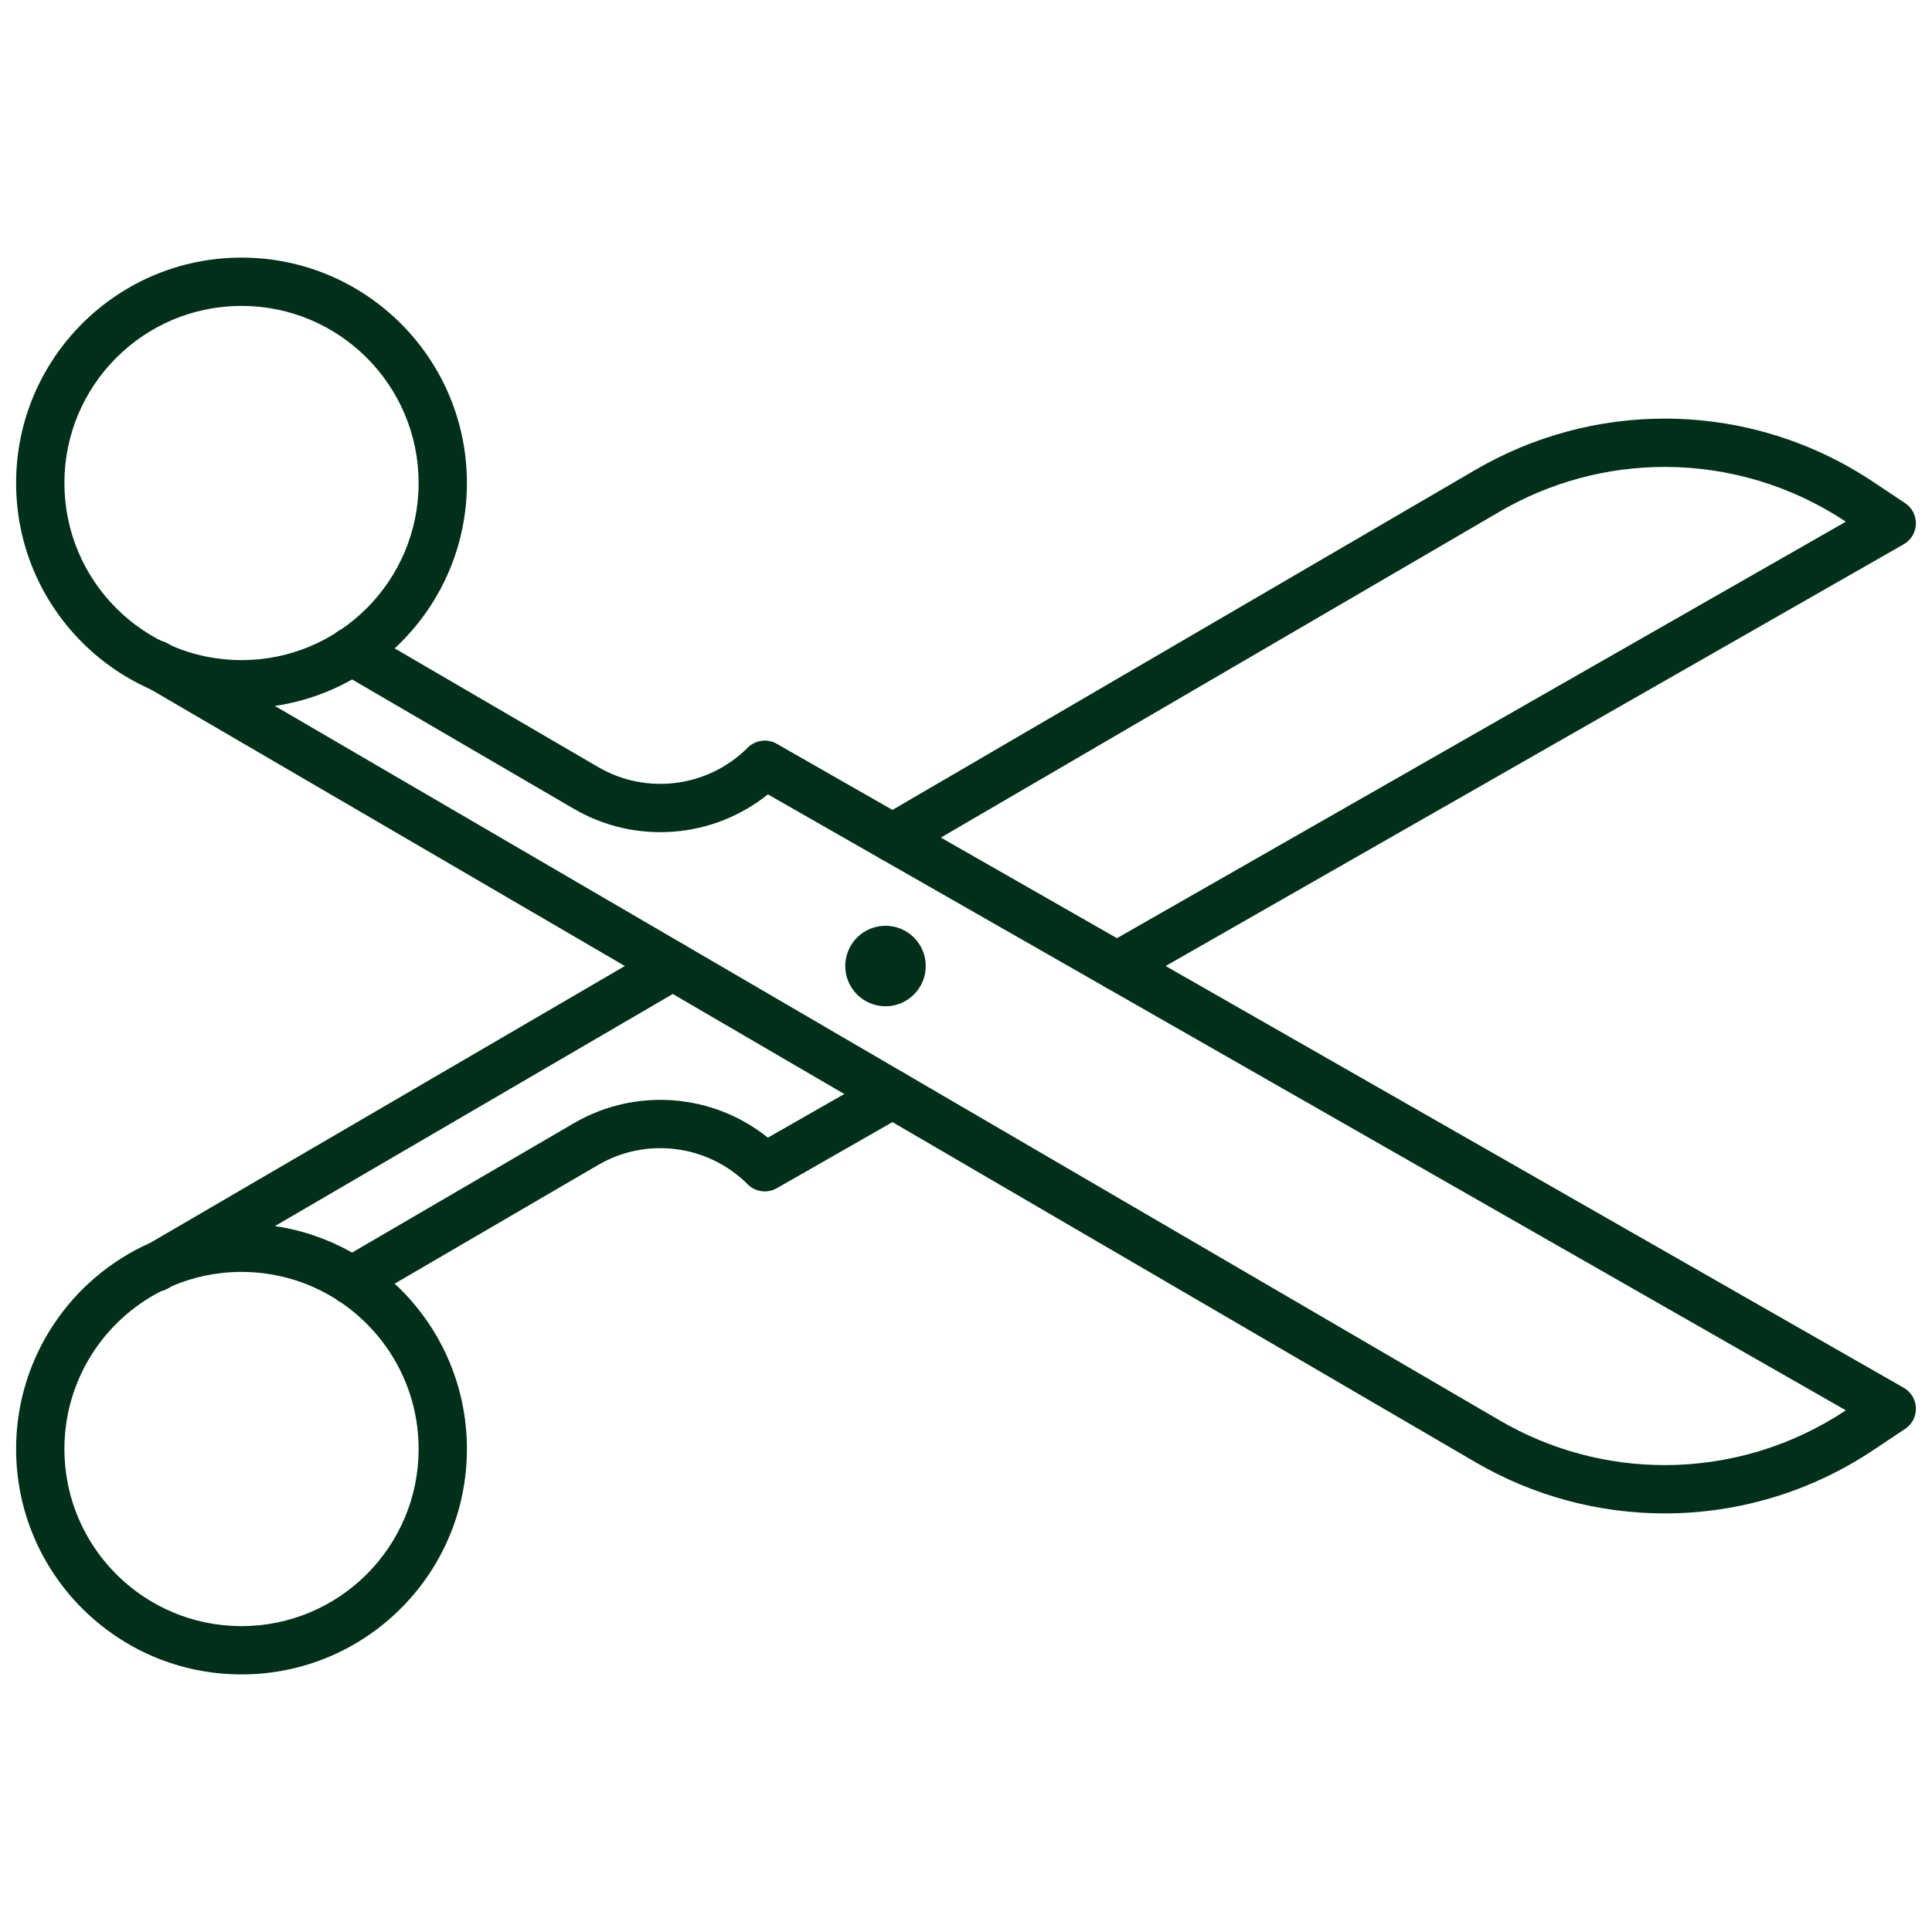
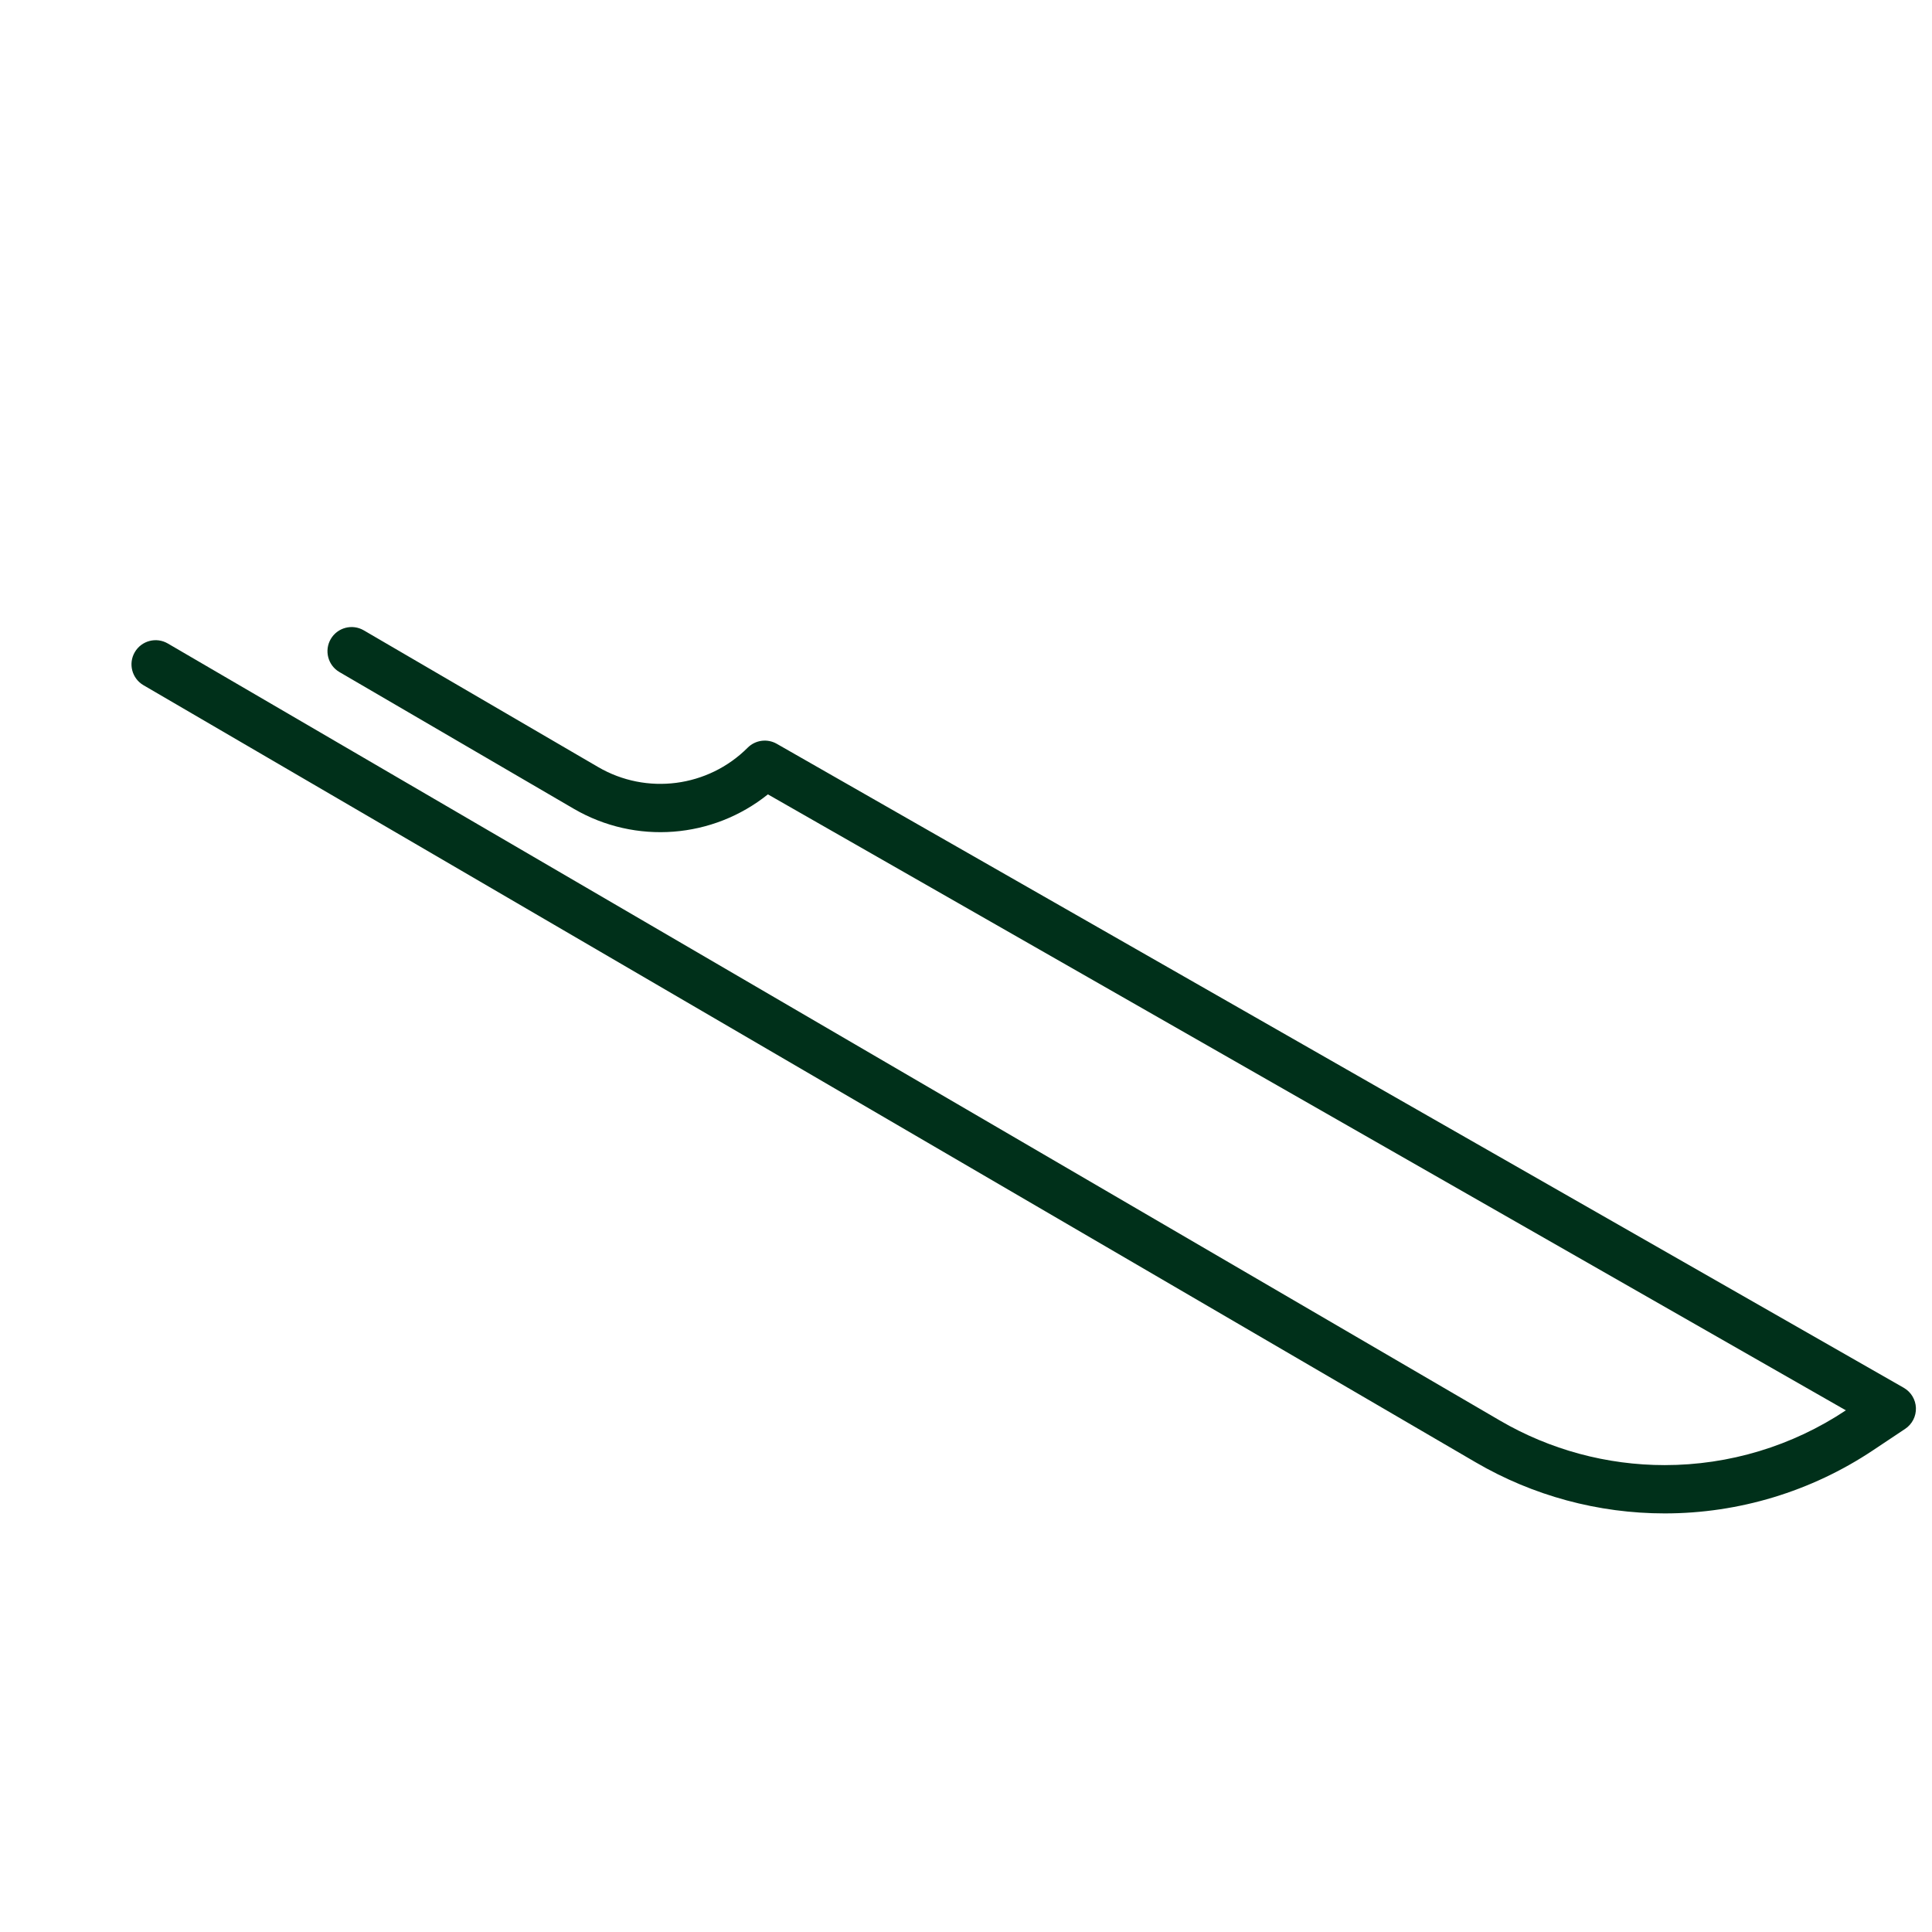
<svg xmlns="http://www.w3.org/2000/svg" width="80" height="80" viewBox="0 0 80 80" fill="none">
-   <path fill-rule="evenodd" clip-rule="evenodd" d="M10 12.667C5.95 12.667 2.667 15.95 2.667 20C2.667 24.05 5.95 27.334 10 27.334C14.05 27.334 17.334 24.05 17.334 20C17.334 15.95 14.05 12.667 10 12.667ZM0.667 20C0.667 14.846 4.846 10.667 10 10.667C15.155 10.667 19.334 14.846 19.334 20C19.334 25.155 15.155 29.334 10 29.334C4.846 29.334 0.667 25.155 0.667 20Z" fill="#00301A" />
  <path fill-rule="evenodd" clip-rule="evenodd" d="M13.696 26.461C13.974 25.984 14.586 25.823 15.063 26.101L24.766 31.761C26.773 32.932 29.317 32.603 30.96 30.96C31.279 30.641 31.772 30.575 32.164 30.799L78.83 57.465C79.131 57.638 79.322 57.953 79.334 58.299C79.346 58.646 79.177 58.974 78.889 59.166L77.552 60.057C74.999 61.759 72 62.667 68.932 62.667C66.18 62.667 63.478 61.937 61.102 60.55L5.941 28.373C5.464 28.095 5.302 27.482 5.581 27.005C5.859 26.528 6.471 26.367 6.948 26.645L62.109 58.822C64.18 60.031 66.534 60.667 68.932 60.667C71.601 60.667 74.211 59.878 76.433 58.399L31.797 32.893C29.522 34.72 26.325 34.986 23.758 33.489L14.056 27.829C13.579 27.551 13.418 26.938 13.696 26.461Z" fill="#00301A" />
-   <path fill-rule="evenodd" clip-rule="evenodd" d="M61.101 19.451C63.478 18.065 66.18 17.334 68.931 17.334C71.999 17.334 74.999 18.242 77.551 19.944V19.944L78.888 20.835C79.177 21.027 79.345 21.355 79.333 21.702C79.321 22.048 79.131 22.364 78.83 22.536L46.746 40.869C46.267 41.143 45.656 40.976 45.382 40.497C45.108 40.017 45.275 39.406 45.754 39.132L76.433 21.602C74.211 20.123 71.601 19.334 68.931 19.334C66.534 19.334 64.18 19.971 62.109 21.179L37.463 35.555C36.986 35.834 36.374 35.672 36.095 35.195C35.817 34.718 35.978 34.106 36.455 33.828L61.101 19.451Z" fill="#00301A" />
-   <path d="M38.333 40.001C38.333 40.921 37.587 41.667 36.667 41.667C35.746 41.667 35 40.921 35 40.001C35 39.08 35.746 38.334 36.667 38.334C37.587 38.334 38.333 39.08 38.333 40.001Z" fill="#00301A" />
-   <path fill-rule="evenodd" clip-rule="evenodd" d="M28.362 40.865C28.839 40.587 29 39.974 28.722 39.497C28.444 39.02 27.831 38.859 27.354 39.137L6.229 51.46C2.953 52.909 0.667 56.188 0.667 60C0.667 65.155 4.846 69.334 10 69.334C15.155 69.334 19.334 65.155 19.334 60C19.334 57.295 18.182 54.858 16.343 53.153L24.766 48.239C26.773 47.069 29.317 47.398 30.961 49.041C31.279 49.36 31.772 49.426 32.164 49.202L37.456 46.178C37.935 45.904 38.102 45.293 37.828 44.813C37.554 44.334 36.943 44.167 36.464 44.441L31.797 47.108C29.522 45.281 26.325 45.015 23.759 46.512L14.58 51.866C13.609 51.318 12.53 50.939 11.384 50.769L28.362 40.865ZM14.126 53.937C14.047 53.899 13.973 53.85 13.905 53.792C12.774 53.079 11.435 52.667 10 52.667C8.982 52.667 8.012 52.875 7.131 53.25L6.948 53.356C6.857 53.409 6.761 53.446 6.664 53.468C4.291 54.682 2.667 57.152 2.667 60C2.667 64.05 5.95 67.334 10 67.334C14.05 67.334 17.334 64.05 17.334 60C17.334 57.48 16.062 55.257 14.126 53.937Z" fill="#00301A" />
</svg>